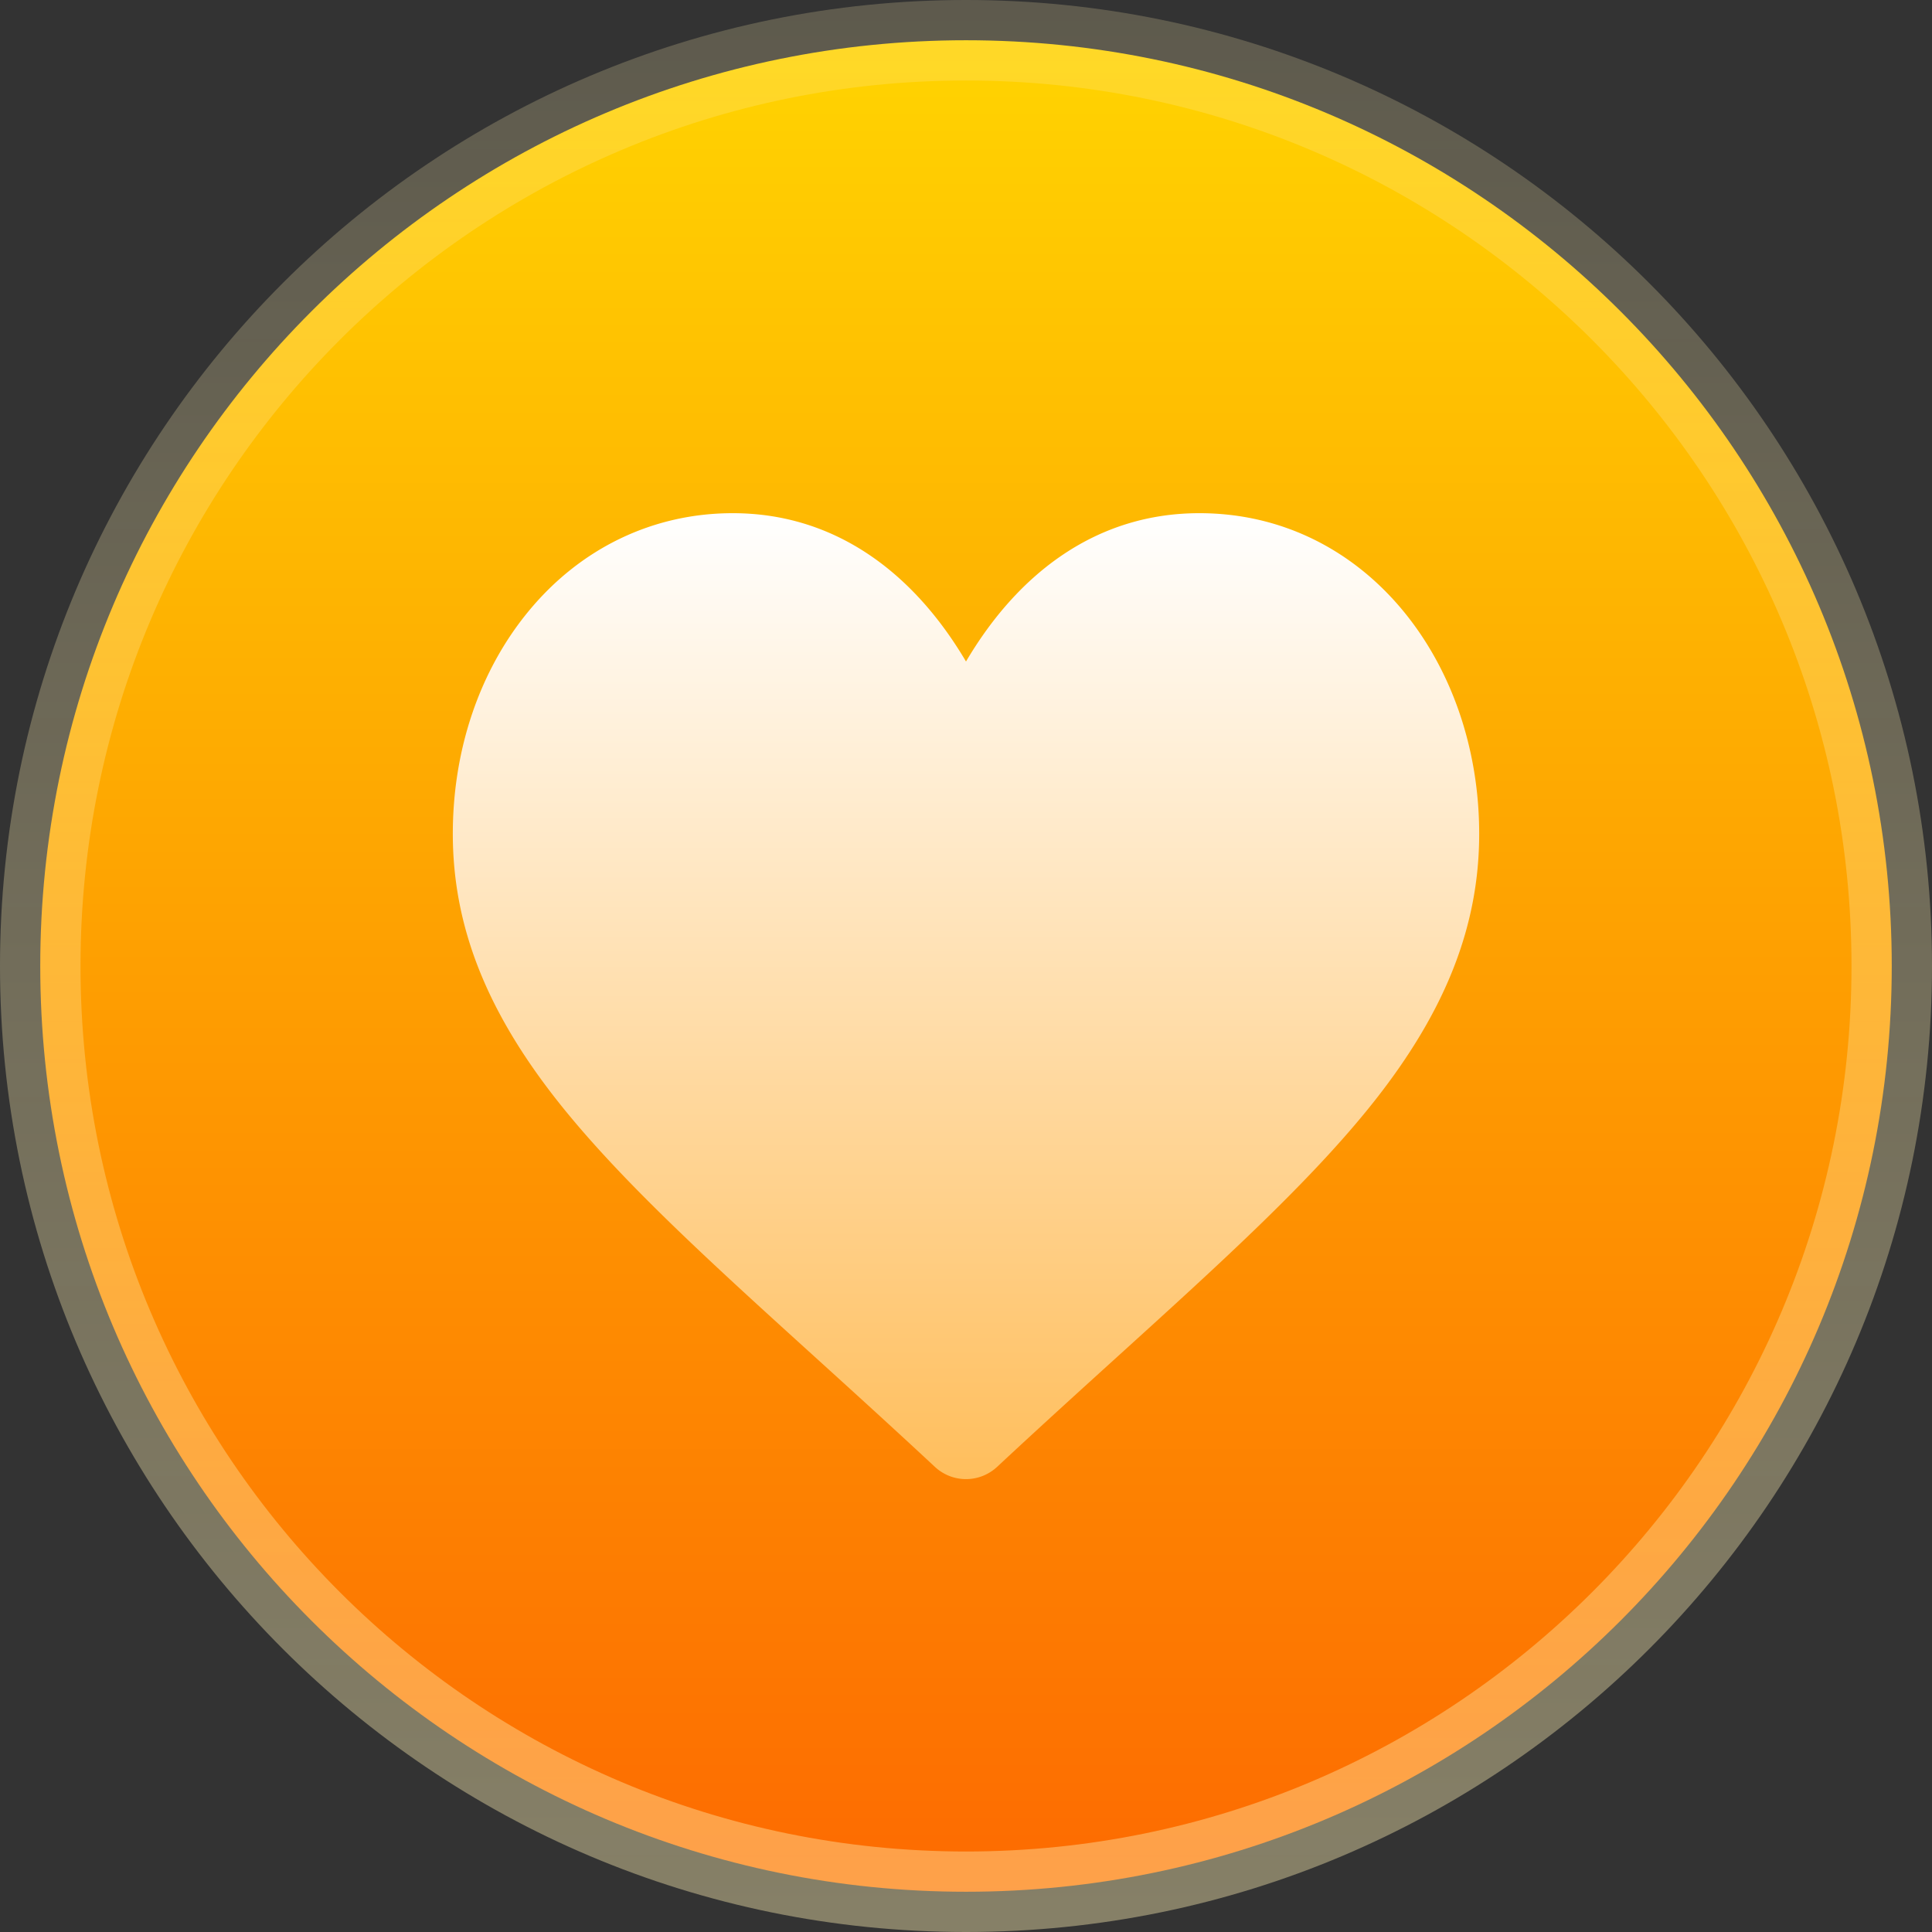
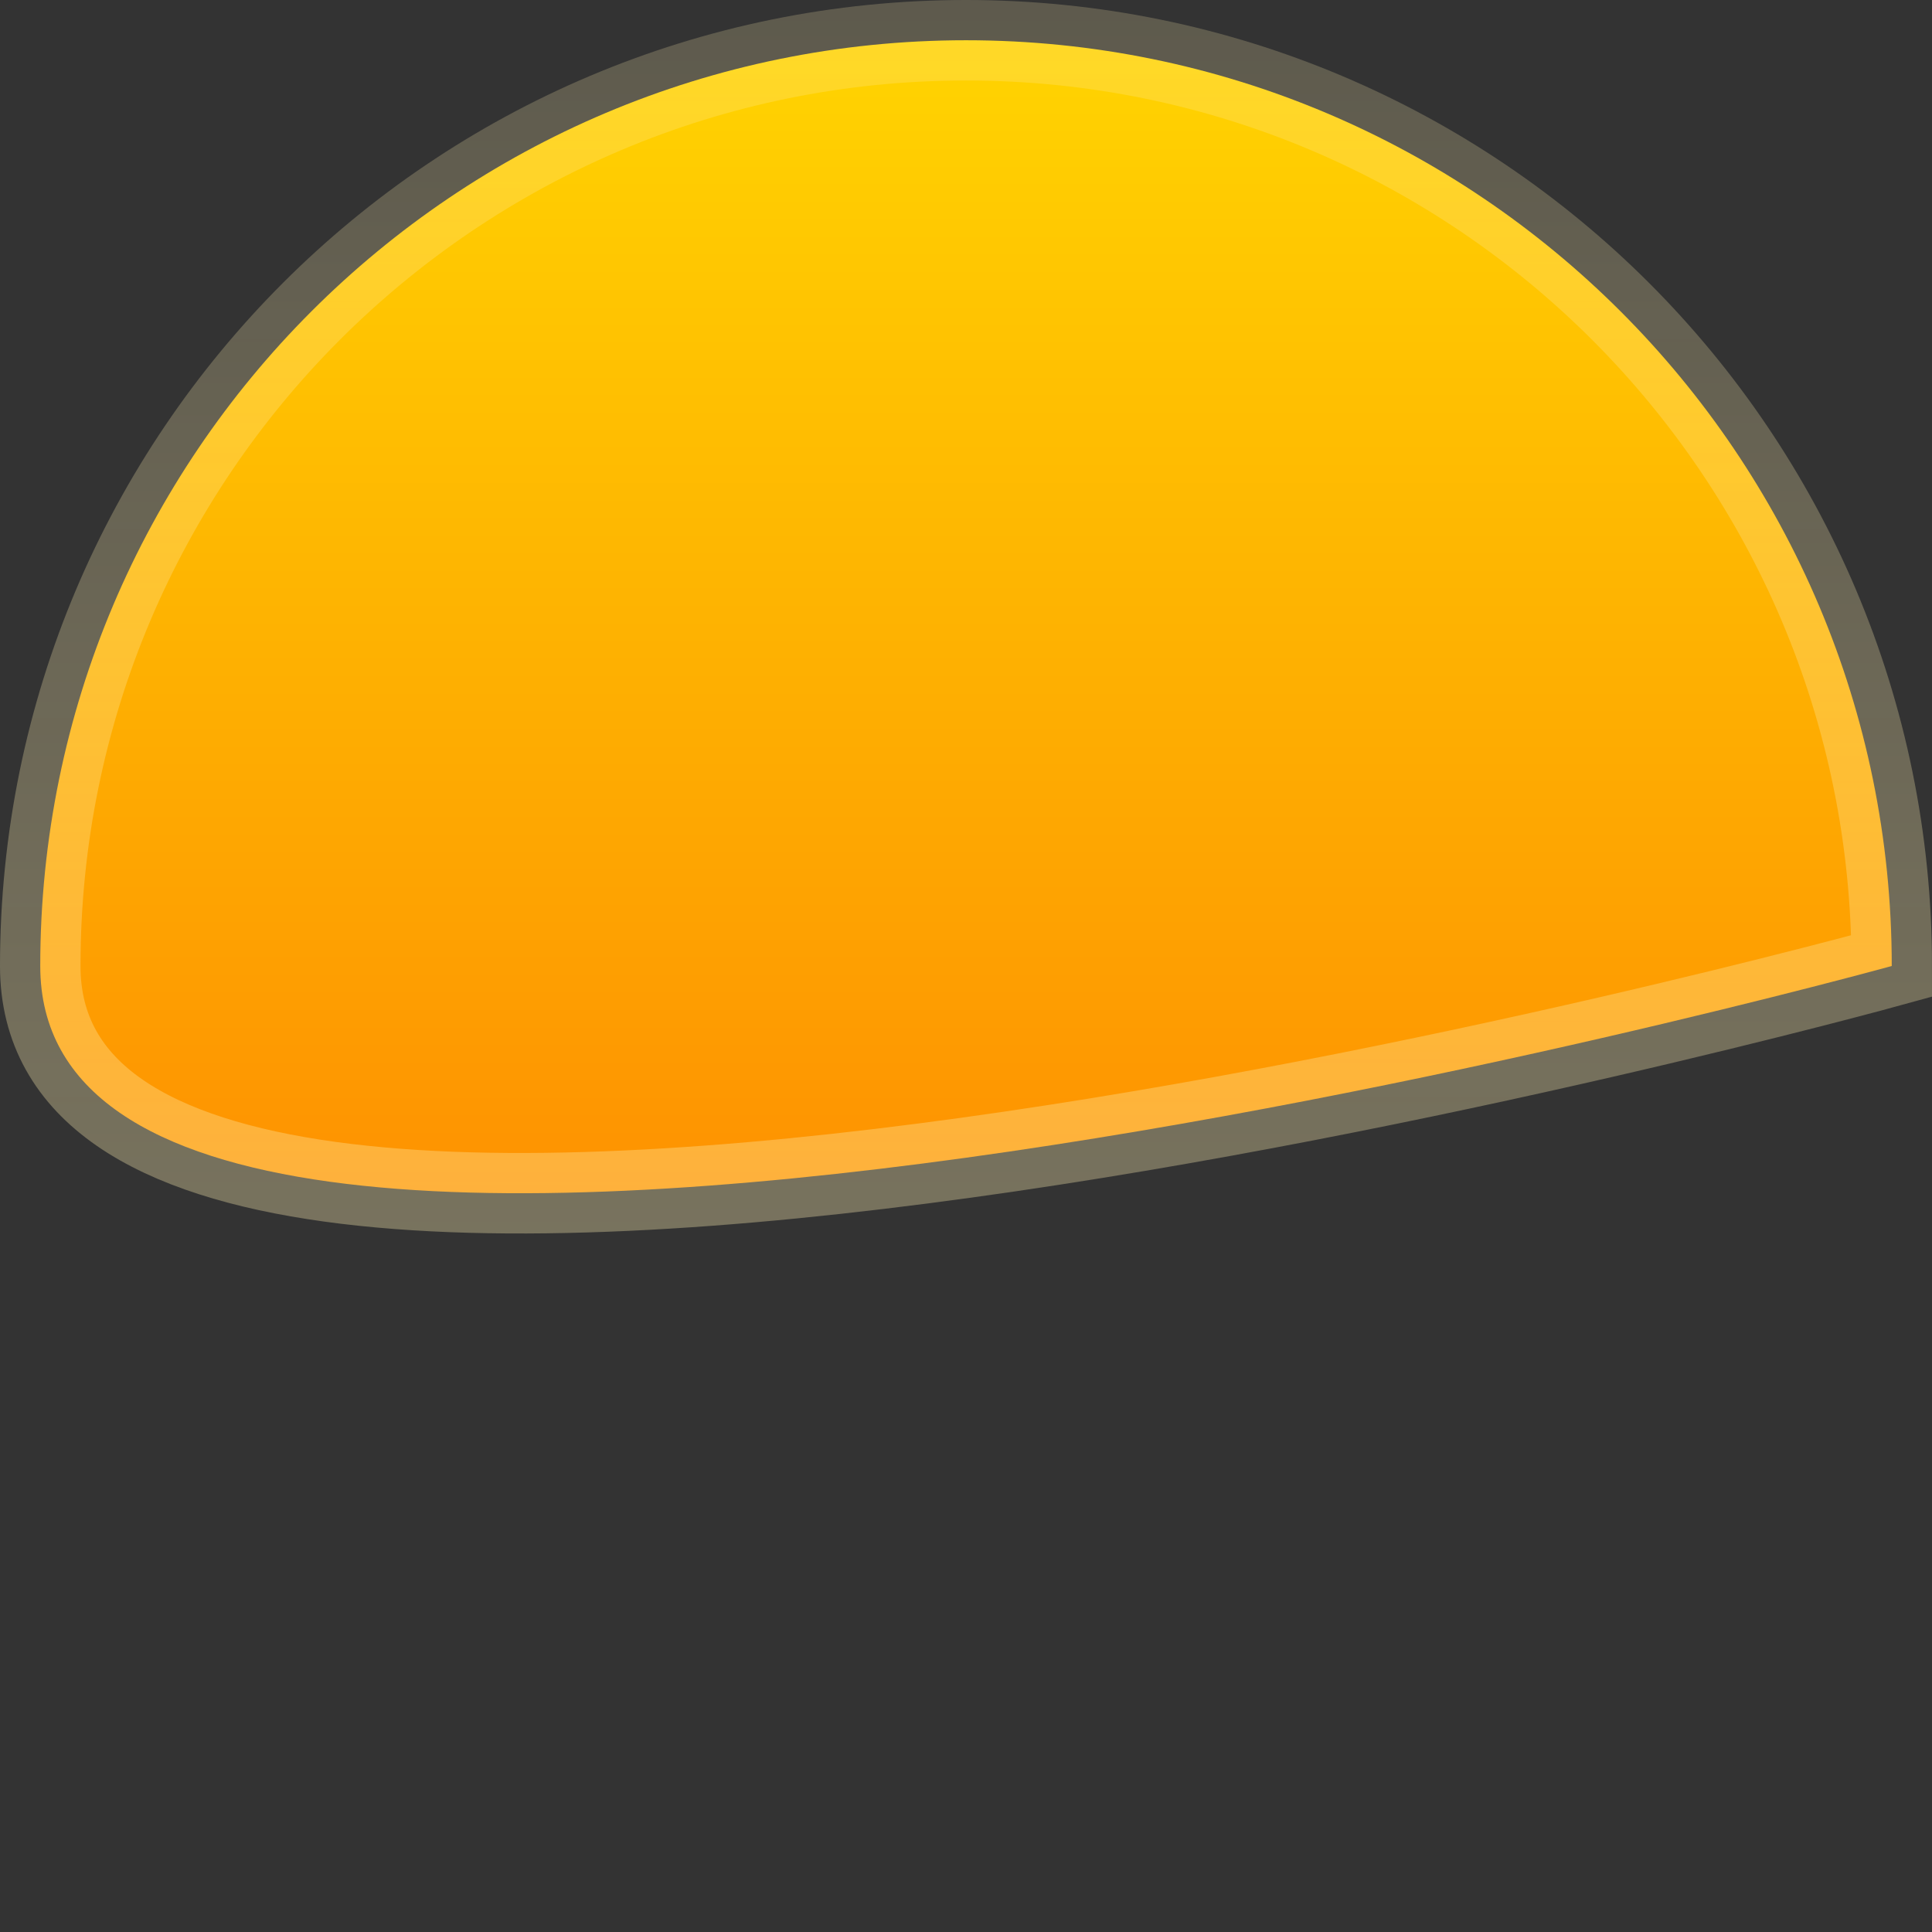
<svg xmlns="http://www.w3.org/2000/svg" width="48" height="48" fill="none">
  <rect width="100%" height="100%" fill="#333333" stroke="none" />
-   <path d="M47 24c0 12.703-10.297 23-23 23S1 36.703 1 24 11.297 1 24 1s23 10.297 23 23Z" fill="url(#a)" stroke="url(#b)" stroke-width="2" />
-   <path d="M29.796 12.75c-2.545 0-4.497 1.48-5.796 3.685-1.3-2.204-3.251-3.685-5.796-3.685-1.97 0-3.77.861-5.064 2.426-1.219 1.472-1.89 3.439-1.89 5.538 0 2.281.827 4.391 2.601 6.639 1.557 1.97 3.79 3.997 6.377 6.344.957.868 1.946 1.766 2.997 2.745a1.134 1.134 0 0 0 1.55 0c1.051-.98 2.04-1.877 2.997-2.745 2.587-2.347 4.82-4.374 6.377-6.345 1.774-2.247 2.601-4.357 2.601-6.638 0-4.291-2.84-7.964-6.954-7.964Z" fill="url(#c)" />
+   <path d="M47 24S1 36.703 1 24 11.297 1 24 1s23 10.297 23 23Z" fill="url(#a)" stroke="url(#b)" stroke-width="2" />
  <defs>
    <linearGradient id="a" x1="24" y1="48" x2="24" y2="0" gradientUnits="userSpaceOnUse">
      <stop stop-color="#FD6801" />
      <stop offset="1" stop-color="#FFD601" />
    </linearGradient>
    <linearGradient id="b" x1="24" y1="0" x2="24" y2="48" gradientUnits="userSpaceOnUse">
      <stop stop-color="#FFEEAF" stop-opacity=".21" />
      <stop offset="1" stop-color="#FFF0B3" stop-opacity=".41" />
    </linearGradient>
    <linearGradient id="c" x1="24" y1="36.75" x2="24" y2="12.75" gradientUnits="userSpaceOnUse">
      <stop stop-color="#FFBE5C" />
      <stop offset="1" stop-color="#fff" />
    </linearGradient>
  </defs>
</svg>